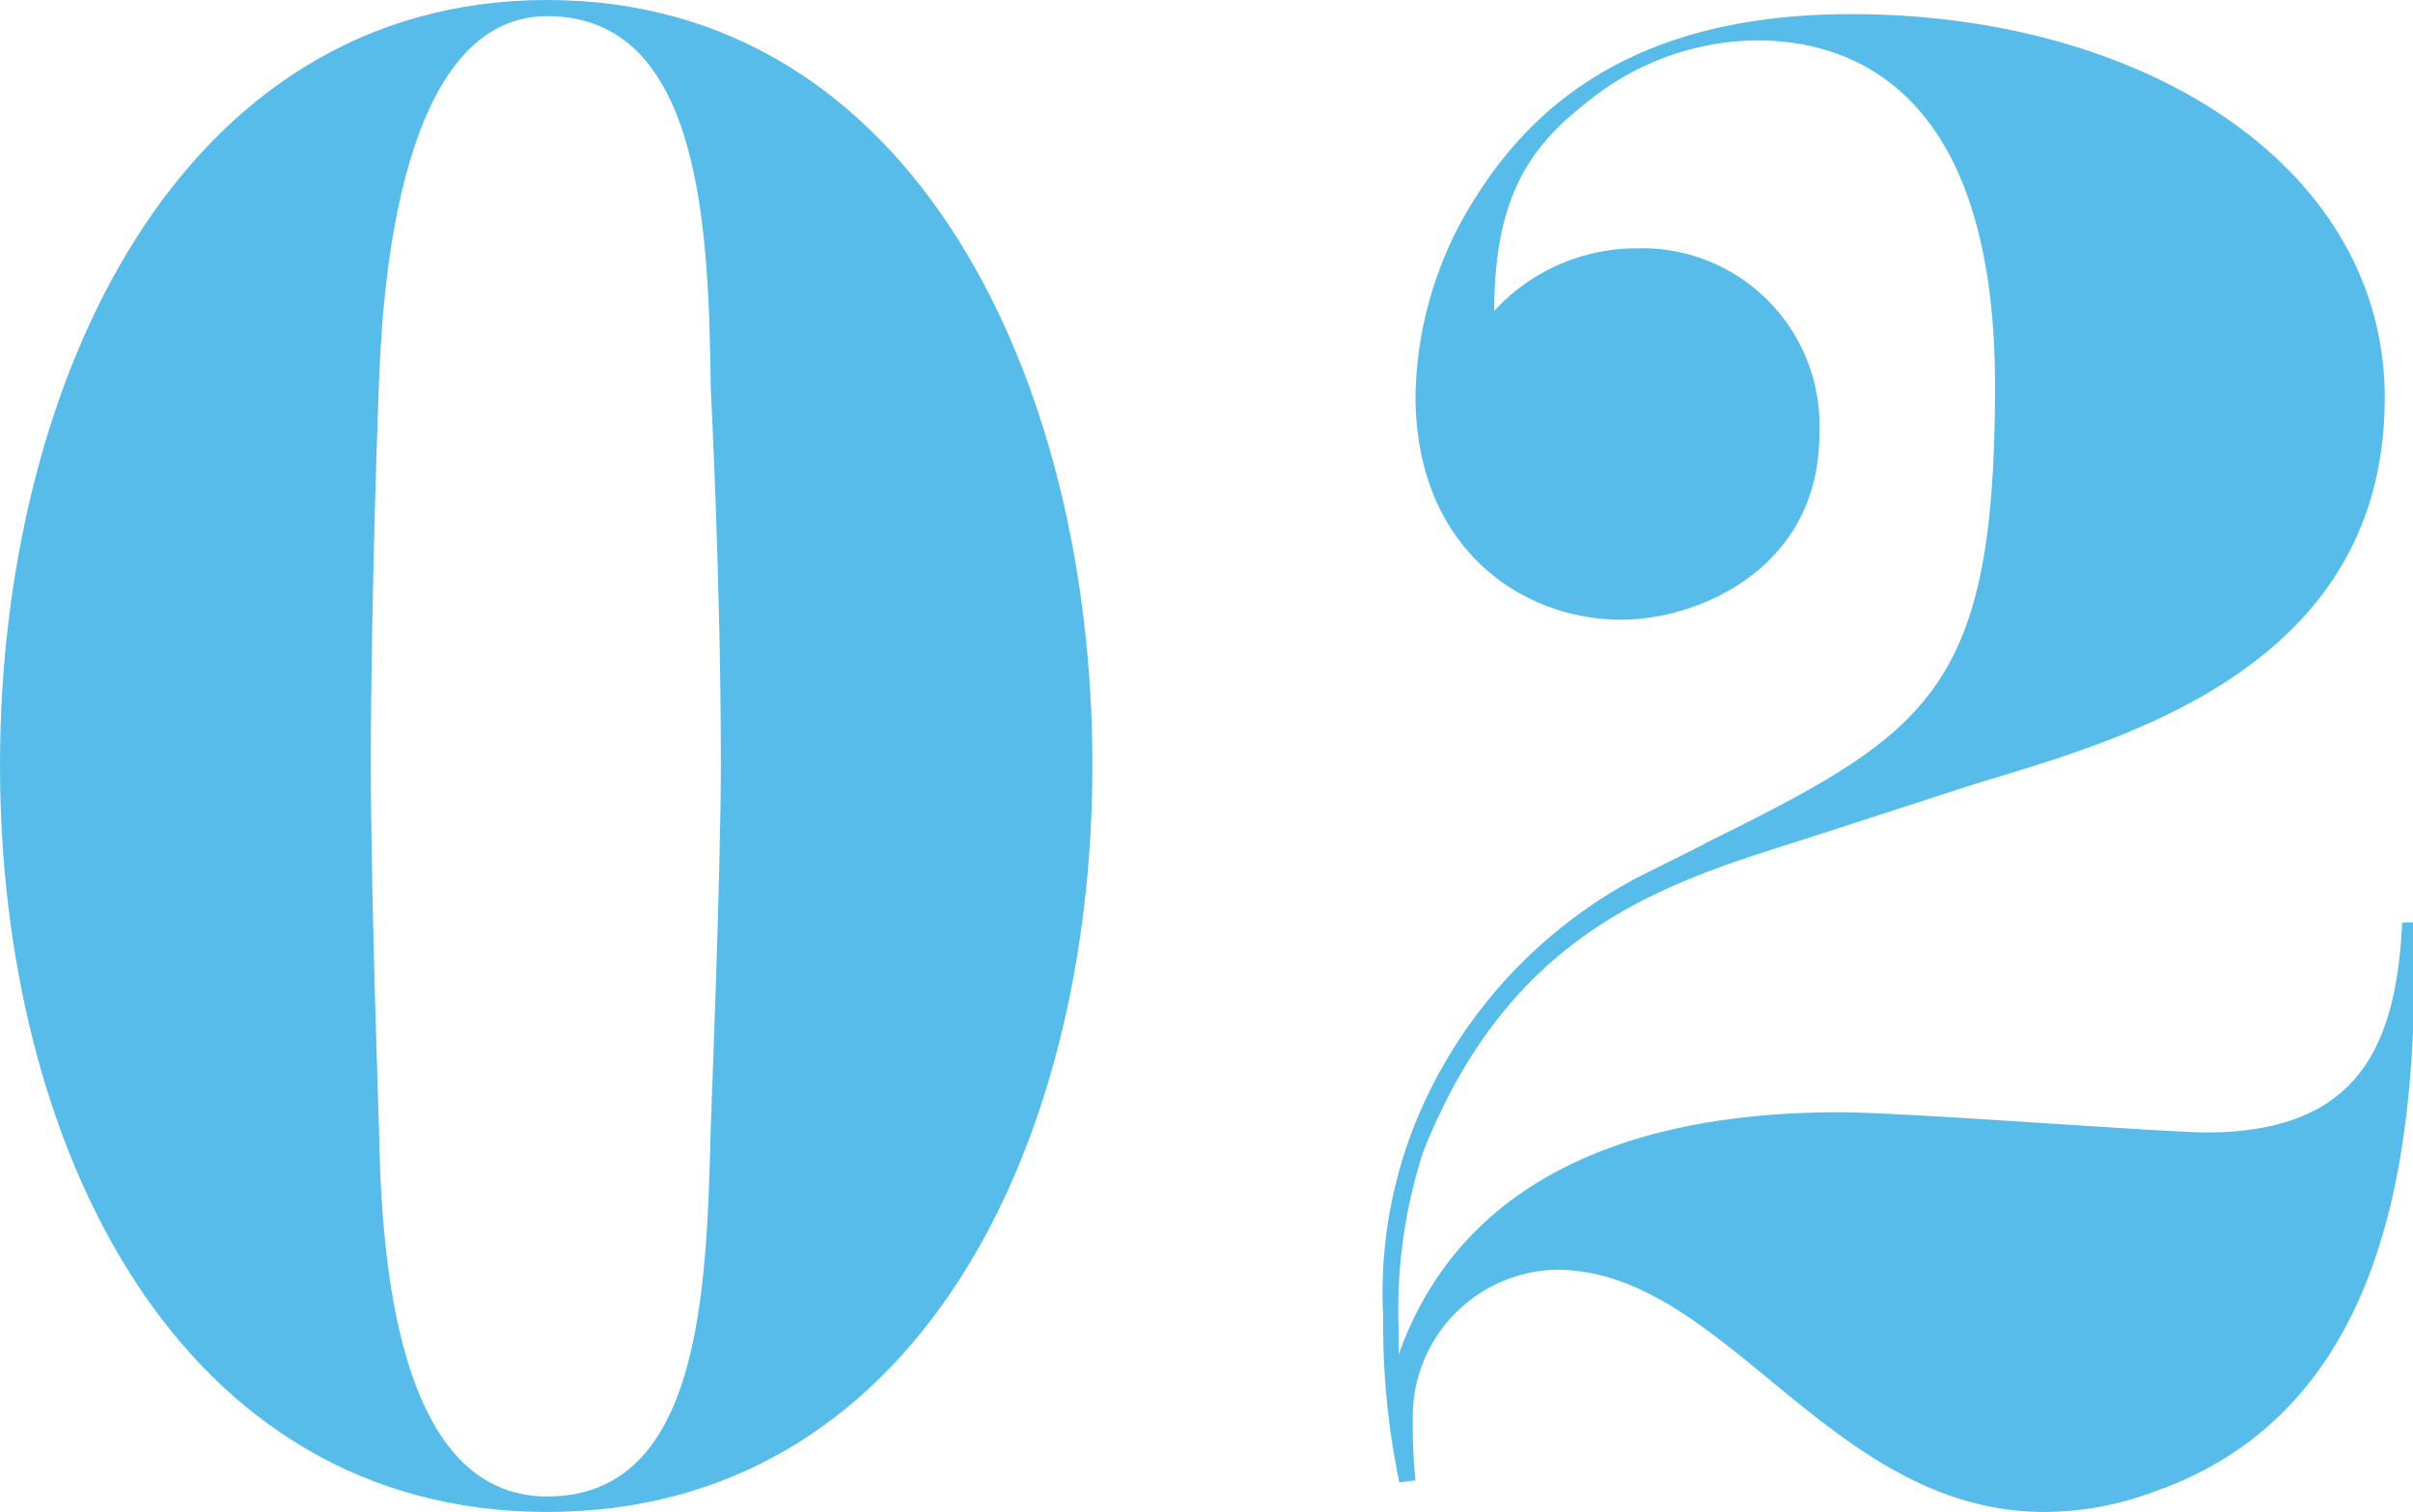
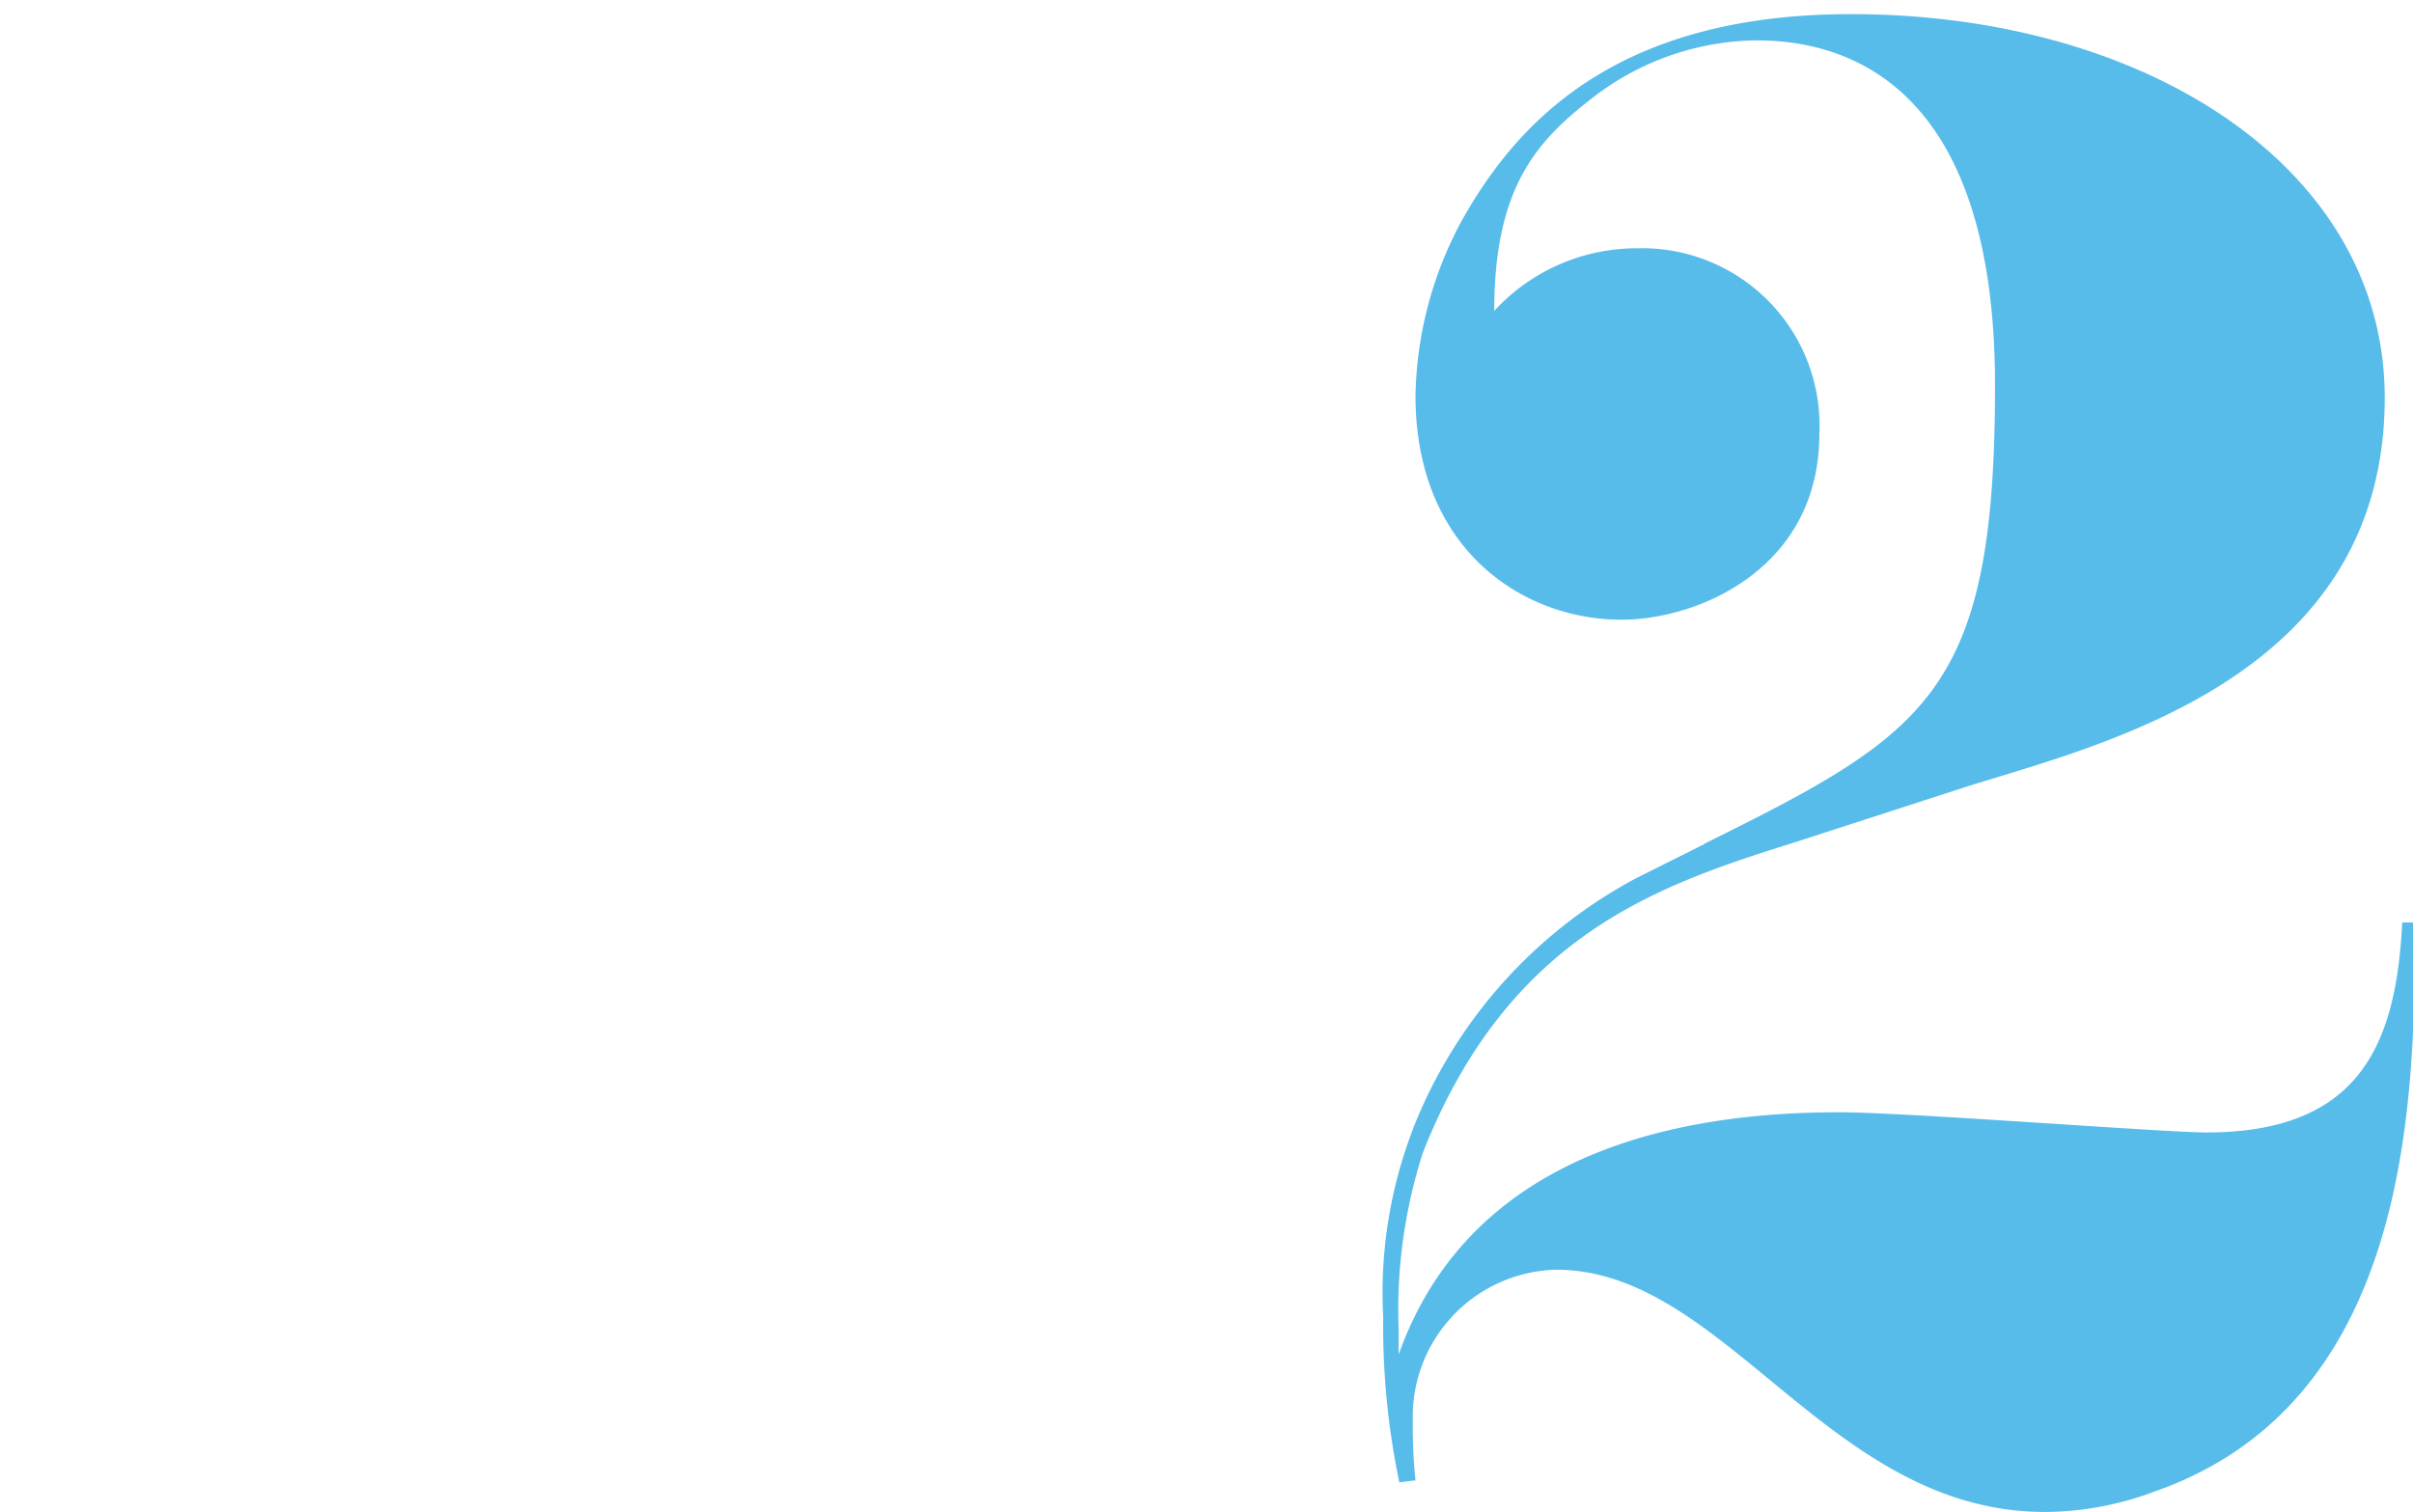
<svg xmlns="http://www.w3.org/2000/svg" viewBox="0 0 71.7 44.94">
  <defs>
    <style>.cls-1{fill:#57bcea;}</style>
  </defs>
  <g id="レイヤー_2" data-name="レイヤー 2">
    <g id="トップページ">
-       <path class="cls-1" d="M0,22.74C0,11.34,5.34,0,16.26,0s16.2,11.34,16.2,22.74-5.28,22.2-16.2,22.2S0,34.14,0,22.74ZM21.12,33.48s.3-7.56.3-10.74c0-5.52-.3-11.16-.3-11.16C21.06,6.9,20.88.48,16.26.48s-4.92,9-5,10.92c0,0-.24,6.18-.24,11.34,0,3.9.24,10.68.24,10.74.06,3.54.42,11,5,11S21,38.34,21.12,33.48Z" />
      <path class="cls-1" d="M50.64,25.08c6.66-3.3,8.64-4.5,8.64-13.62C59.28,2.64,55,1.2,52.2,1.2a8.08,8.08,0,0,0-4.92,1.74C45.66,4.2,44.4,5.58,44.4,9.24a5.75,5.75,0,0,1,4.26-1.86,5.27,5.27,0,0,1,5.4,5.52c0,4-3.6,5.52-5.88,5.52-2.94,0-6.12-2.1-6.12-6.66a11.32,11.32,0,0,1,1.32-5.1C45.06,3.6,48.06.42,55,.42,63.78.42,70.86,5,70.86,11.82c0,8.4-8.52,10.32-12.48,11.58l-5,1.62c-4,1.26-8.52,2.7-11.1,9.24a15.29,15.29,0,0,0-.72,5.28v.72c2.16-6.06,8.4-7.2,13.08-7.2,2,0,9.66.6,10.92.6,4.62,0,5.64-2.7,5.82-6.24h.36v2.1c-.12,5.22-1,12.48-7.74,14.82a9.31,9.31,0,0,1-3.24.6c-6.42,0-9.48-7.2-14.52-7.2a4.37,4.37,0,0,0-4.26,4.5A15.28,15.28,0,0,0,42.06,44l-.48.06a22.8,22.8,0,0,1-.48-4.92,13.54,13.54,0,0,1,1.08-6.06,14.4,14.4,0,0,1,6.48-7l2-1Z" />
    </g>
  </g>
</svg>